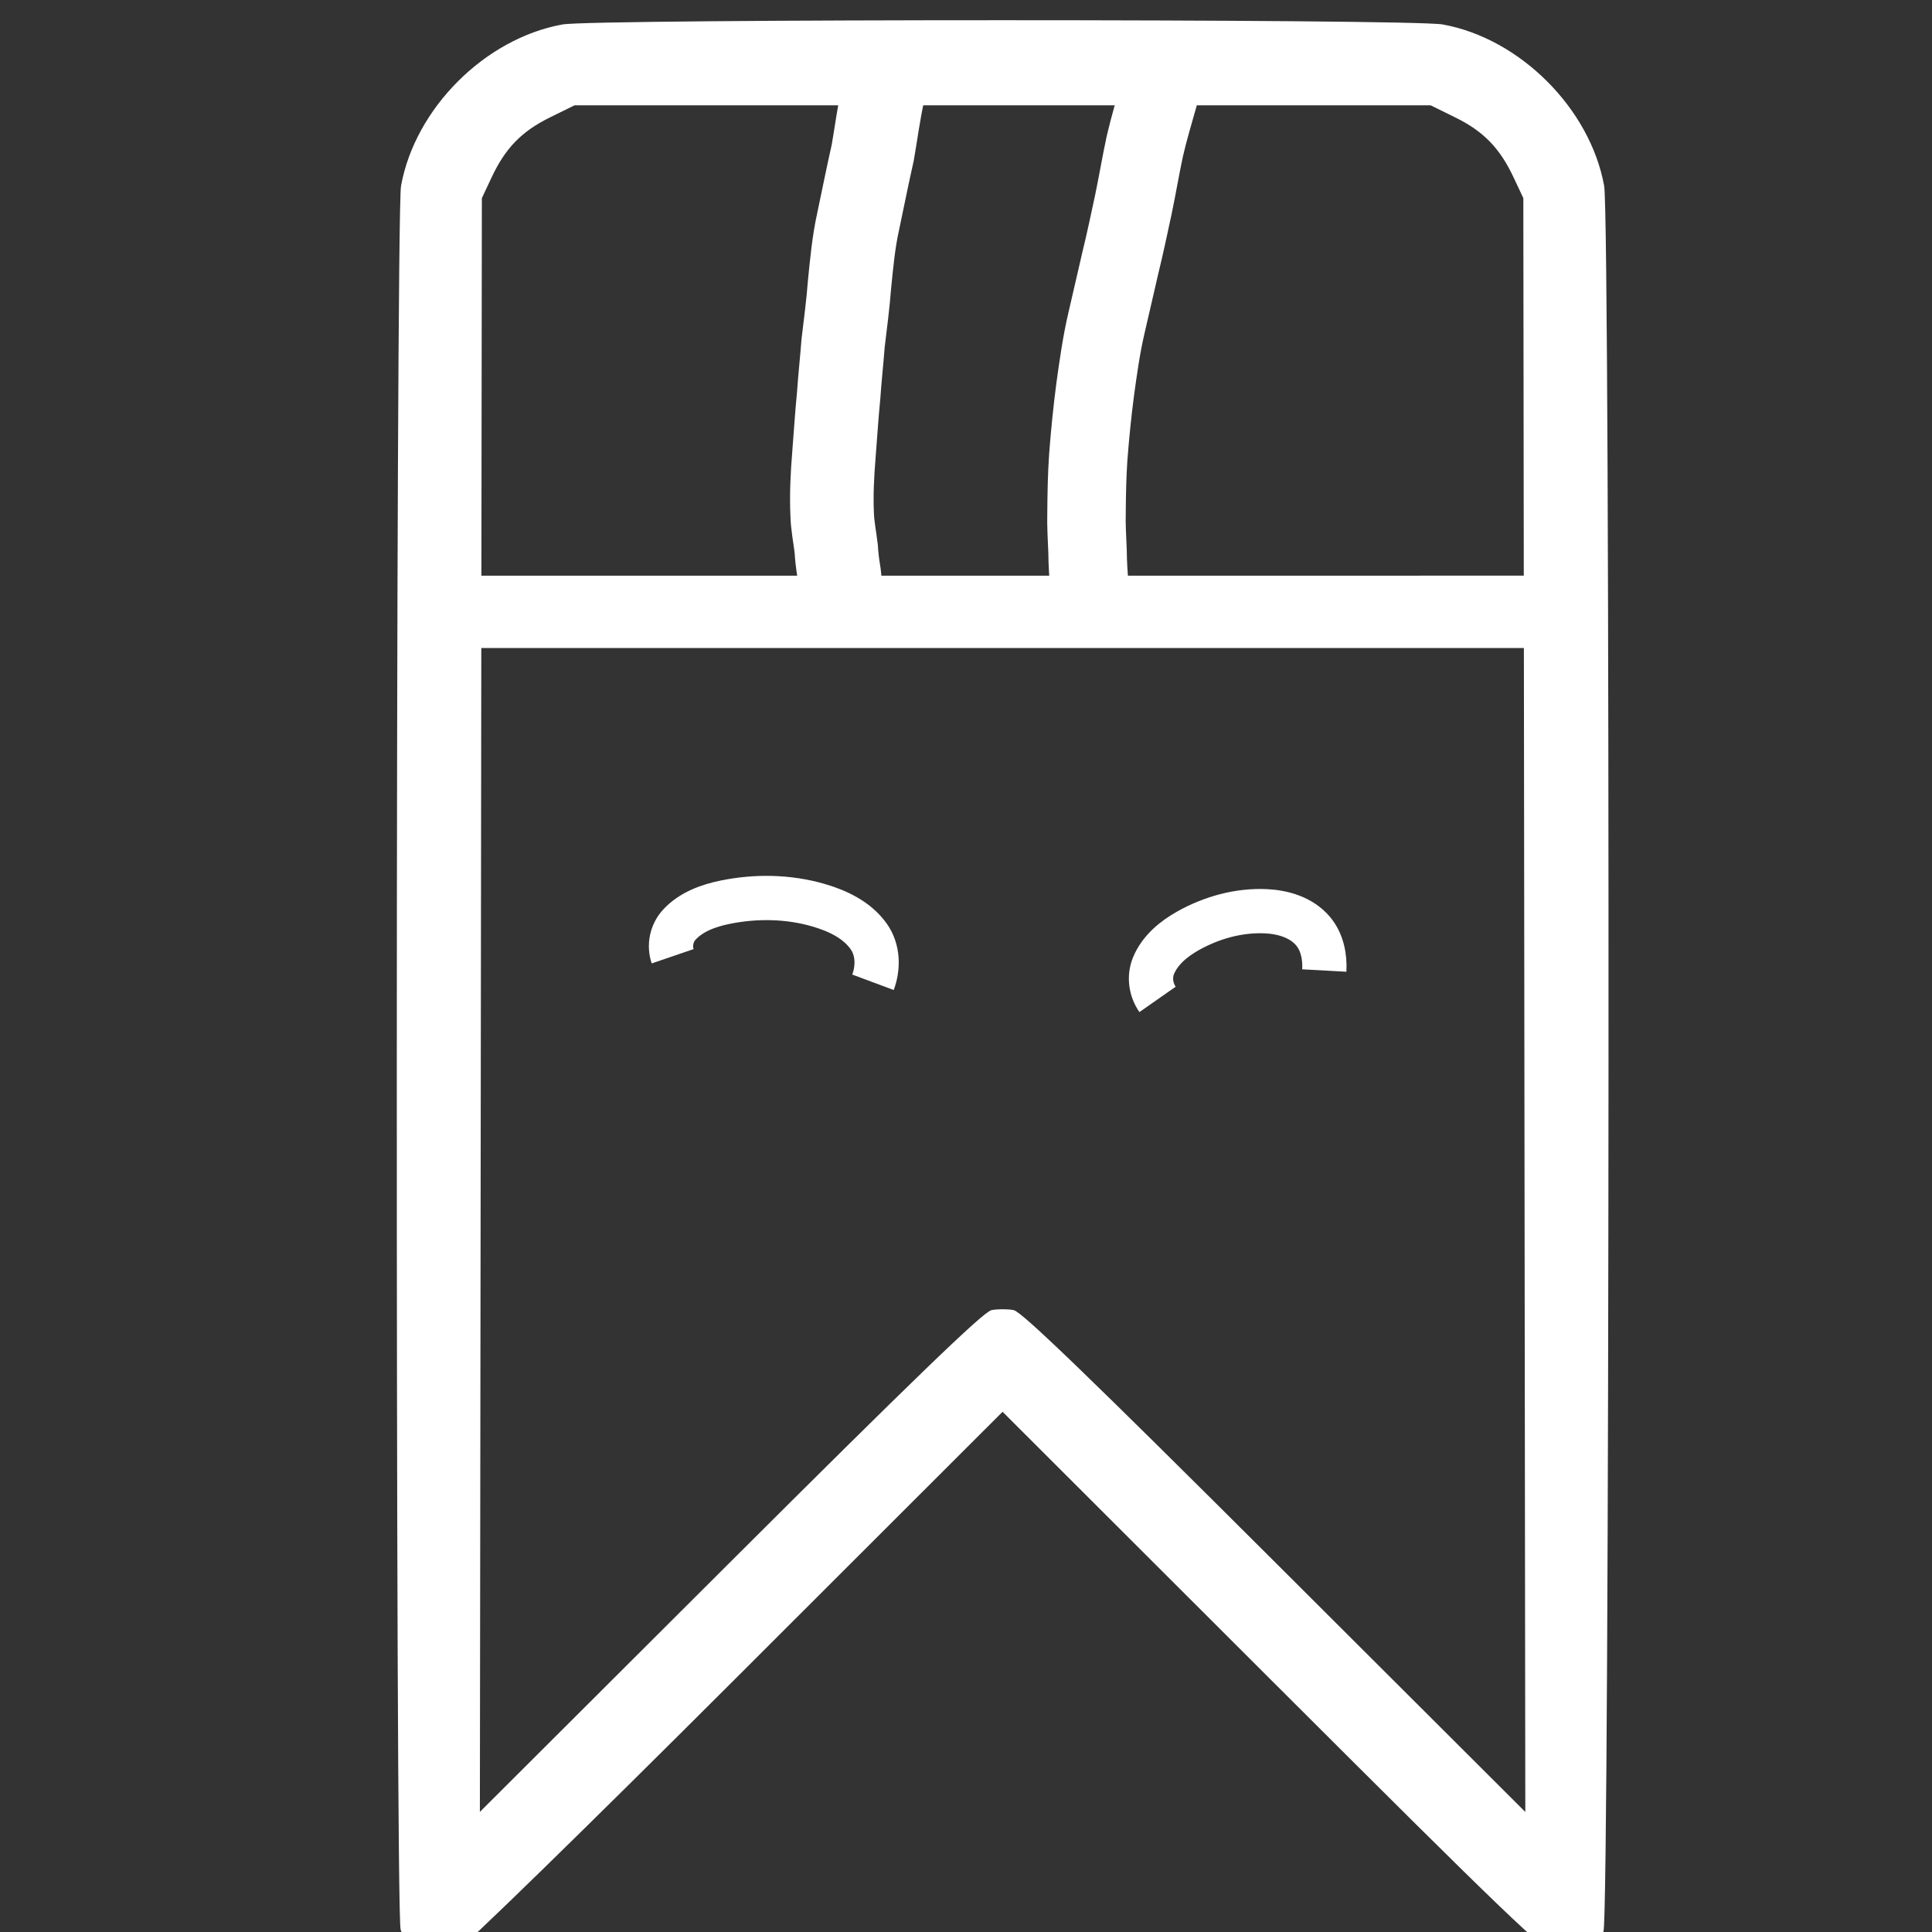
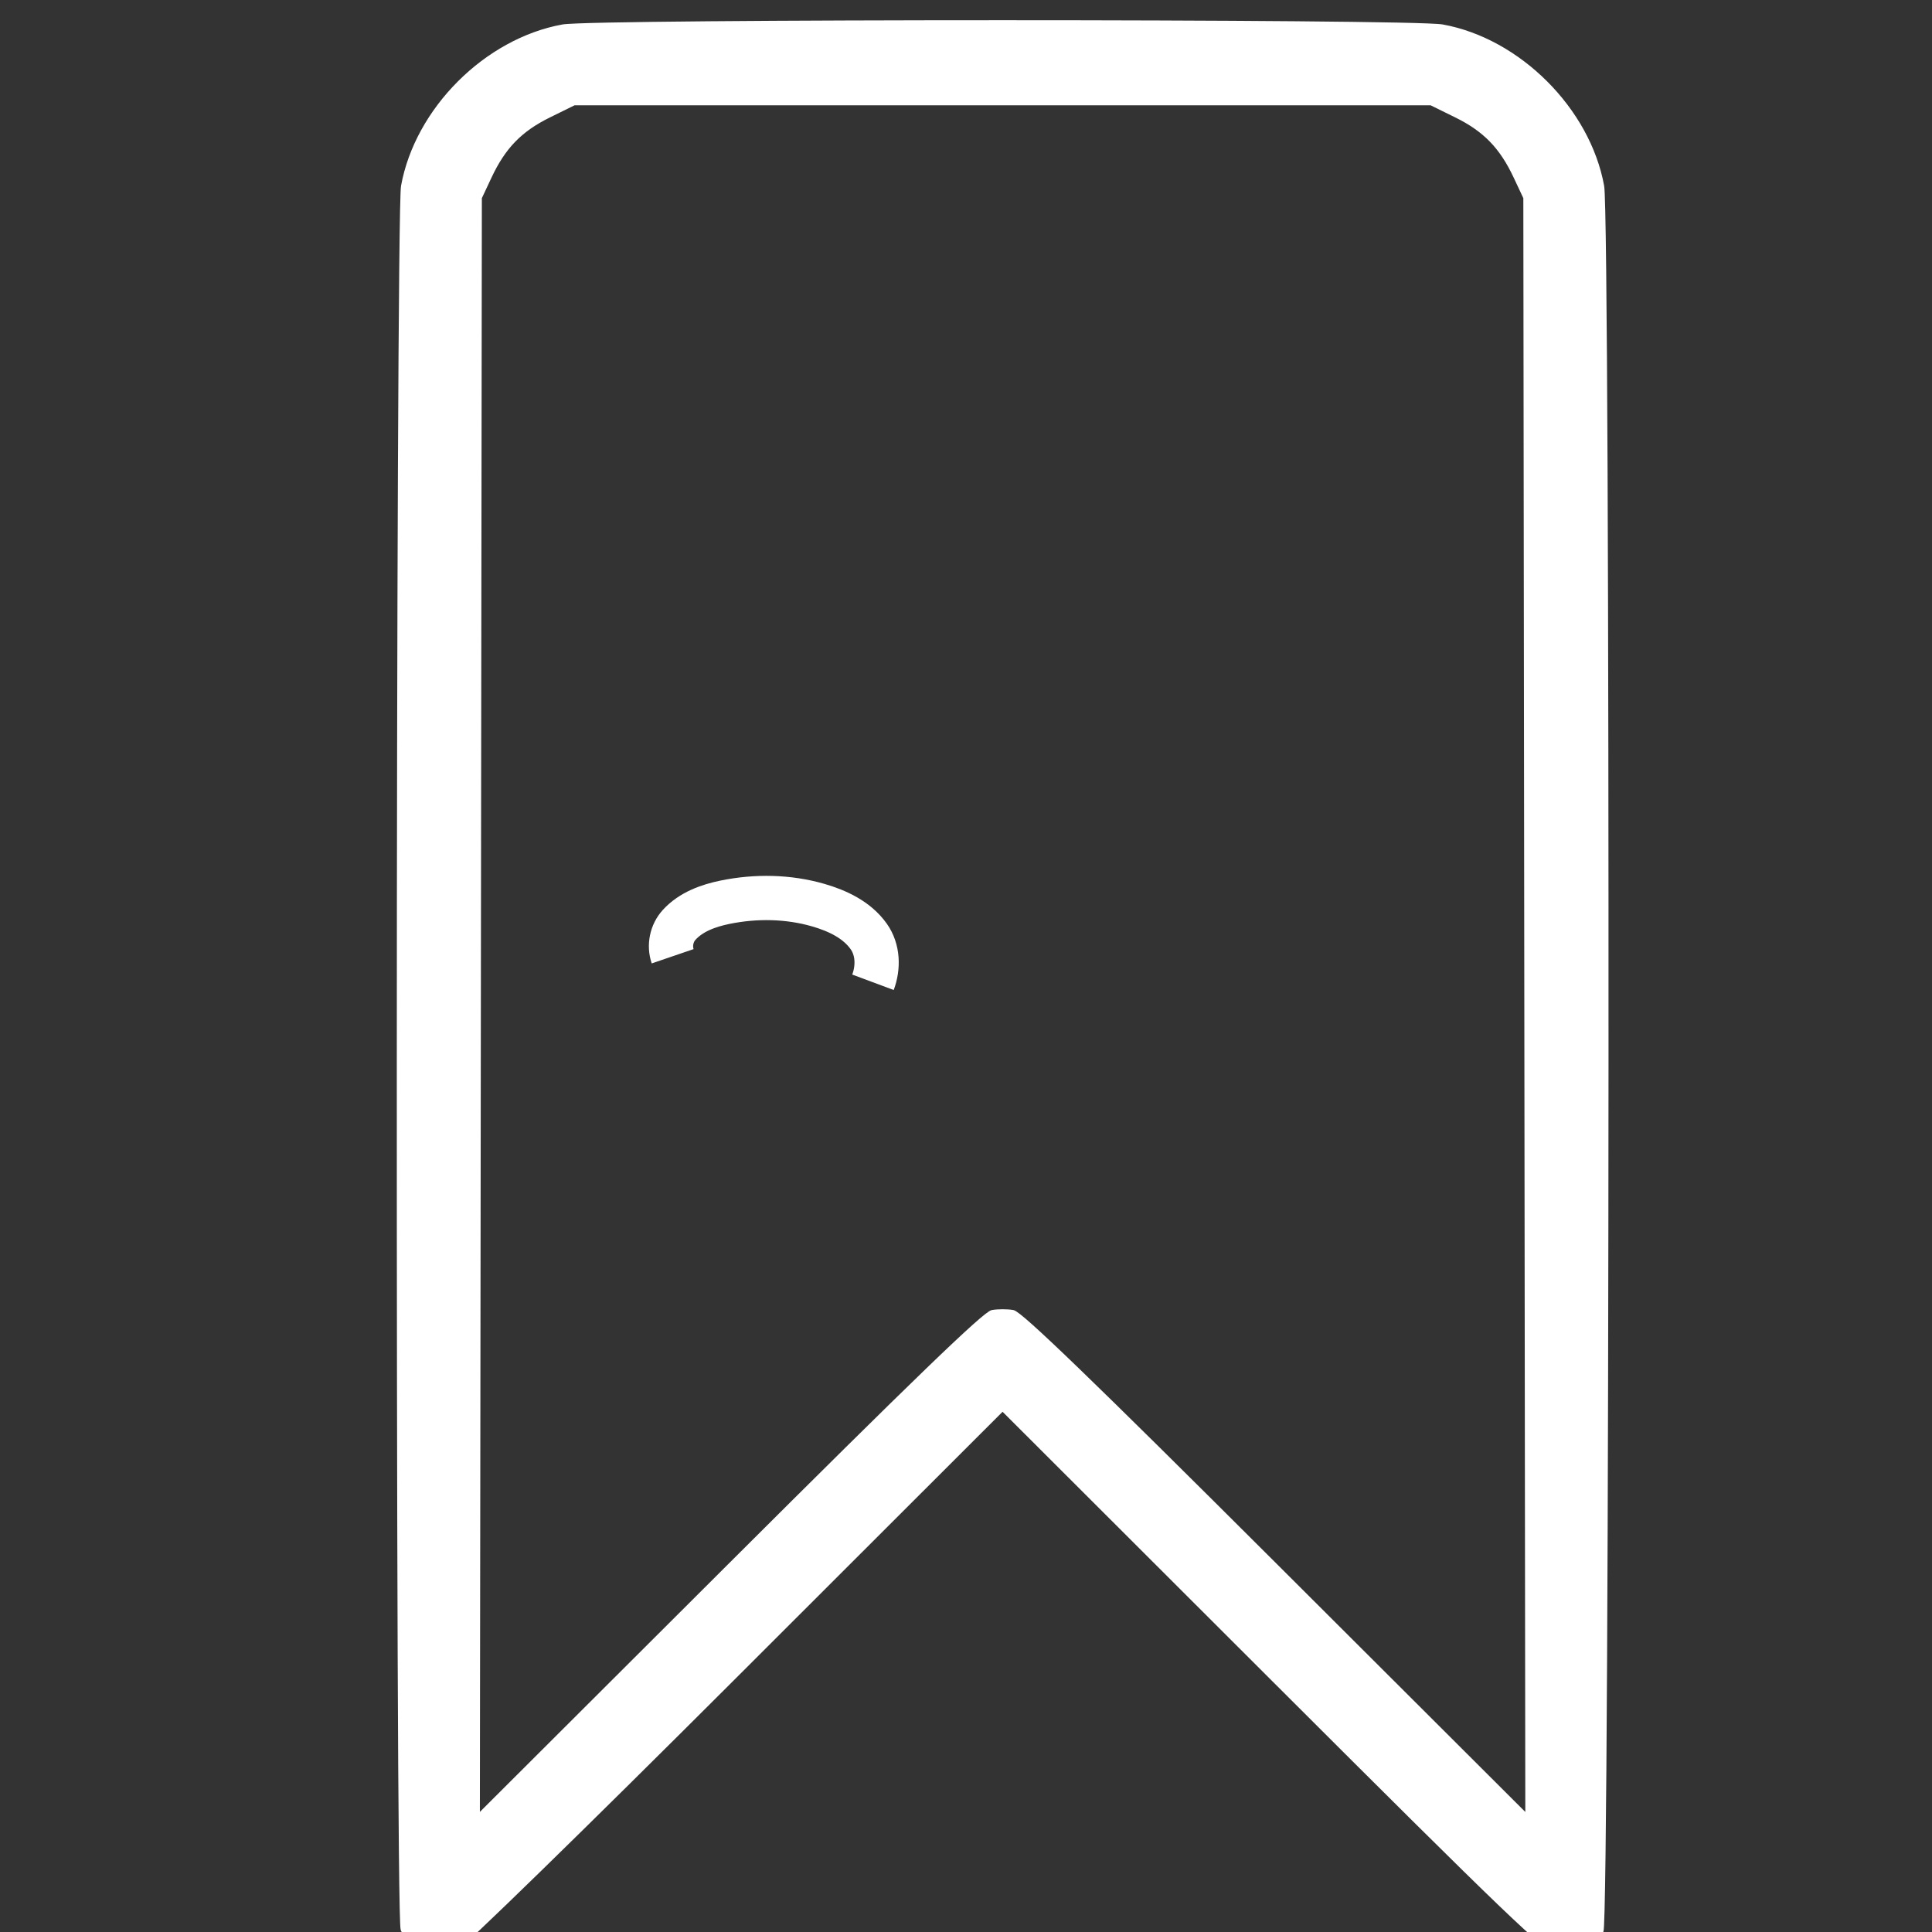
<svg xmlns="http://www.w3.org/2000/svg" xmlns:ns1="http://sodipodi.sourceforge.net/DTD/sodipodi-0.dtd" xmlns:ns2="http://www.inkscape.org/namespaces/inkscape" xmlns:xlink="http://www.w3.org/1999/xlink" version="1.1" id="svg870" width="546.133" height="546.133" viewBox="0 0 546.133 546.133" ns1:docname="bookmark123.svg" ns2:version="1.1.2 (0a00cf5339, 2022-02-04)">
  <rect x="0" y="0" width="546.133" height="546.133" fill="#333333" stroke="none" />
  <defs id="defs874">
    <linearGradient ns2:collect="always" id="linearGradient7028">
      <stop style="stop-color:#f44336;stop-opacity:1;" offset="0" id="stop7024" />
      <stop style="stop-color:#f44336;stop-opacity:0;" offset="1" id="stop7026" />
    </linearGradient>
    <linearGradient id="linearGradient6479" ns2:swatch="solid">
      <stop style="stop-color:#ff7043;stop-opacity:1;" offset="0" id="stop6477" />
    </linearGradient>
    <ns2:path-effect effect="simplify" id="path-effect2419" is_visible="true" lpeversion="1" steps="1" threshold="0.001" smooth_angles="360" helper_size="0" simplify_individual_paths="false" simplify_just_coalesce="false" />
    <ns2:path-effect effect="simplify" id="path-effect2415" is_visible="true" lpeversion="1" steps="1" threshold="0.001" smooth_angles="360" helper_size="0" simplify_individual_paths="false" simplify_just_coalesce="false" />
    <ns2:path-effect effect="simplify" id="path-effect2138" is_visible="true" lpeversion="1" steps="1" threshold="0.001" smooth_angles="360" helper_size="0" simplify_individual_paths="false" simplify_just_coalesce="false" />
    <ns2:path-effect effect="simplify" id="path-effect2134" is_visible="true" lpeversion="1" steps="1" threshold="0.001" smooth_angles="360" helper_size="0" simplify_individual_paths="false" simplify_just_coalesce="false" />
    <ns2:path-effect effect="simplify" id="path-effect2130" is_visible="true" lpeversion="1" steps="1" threshold="0.001" smooth_angles="360" helper_size="0" simplify_individual_paths="false" simplify_just_coalesce="false" />
    <ns2:path-effect effect="simplify" id="path-effect1056" is_visible="true" lpeversion="1" steps="1" threshold="0.001" smooth_angles="360" helper_size="0" simplify_individual_paths="false" simplify_just_coalesce="false" />
    <ns2:path-effect effect="simplify" id="path-effect1052" is_visible="true" lpeversion="1" steps="1" threshold="0.001" smooth_angles="360" helper_size="0" simplify_individual_paths="false" simplify_just_coalesce="false" />
    <ns2:path-effect effect="simplify" id="path-effect1048" is_visible="true" lpeversion="1" steps="1" threshold="0.001" smooth_angles="360" helper_size="0" simplify_individual_paths="false" simplify_just_coalesce="false" />
    <ns2:path-effect effect="simplify" id="path-effect1044" is_visible="true" lpeversion="1" steps="1" threshold="0.001" smooth_angles="360" helper_size="0" simplify_individual_paths="false" simplify_just_coalesce="false" />
    <ns2:path-effect effect="simplify" id="path-effect1040" is_visible="true" lpeversion="1" steps="1" threshold="0.001" smooth_angles="360" helper_size="0" simplify_individual_paths="false" simplify_just_coalesce="false" />
    <ns2:path-effect effect="simplify" id="path-effect1036" is_visible="true" lpeversion="1" steps="1" threshold="0.001" smooth_angles="360" helper_size="0" simplify_individual_paths="false" simplify_just_coalesce="false" />
    <ns2:path-effect effect="simplify" id="path-effect1036-3" is_visible="true" lpeversion="1" steps="1" threshold="0.001" smooth_angles="360" helper_size="0" simplify_individual_paths="false" simplify_just_coalesce="false" />
    <ns2:path-effect effect="simplify" id="path-effect1036-7" is_visible="true" lpeversion="1" steps="1" threshold="0.001" smooth_angles="360" helper_size="0" simplify_individual_paths="false" simplify_just_coalesce="false" />
    <linearGradient ns2:collect="always" xlink:href="#linearGradient7028" id="linearGradient7030" x1="112.698" y1="279.292" x2="454.162" y2="279.292" gradientUnits="userSpaceOnUse" />
  </defs>
  <ns1:namedview id="namedview872" pagecolor="#ffffff" bordercolor="#666666" borderopacity="1.0" ns2:pageshadow="2" ns2:pageopacity="0.0" ns2:pagecheckerboard="0" showgrid="false" ns2:zoom="0.80404054" ns2:cx="-124.37184" ns2:cy="447.73862" ns2:window-width="2495" ns2:window-height="1416" ns2:window-x="65" ns2:window-y="24" ns2:window-maximized="1" ns2:current-layer="g7022" />
  <g ns2:groupmode="layer" id="layer1" ns2:label="Bookmark" style="display:inline" />
  <g ns2:groupmode="layer" id="layer2" ns2:label="Bookmark 1" style="display:inline">
    <g id="g7022" style="stroke:url(#linearGradient7030)">
      <path style="display:inline;mix-blend-mode:multiply;fill:#ffffff;fill-opacity:1;fill-rule:nonzero;stroke-width:1.067;stroke:#ffffff;stroke-opacity:1;stroke-miterlimit:4;stroke-dasharray:none" d="m 118.318,550.291 c -1.921,-1.171 -3.961,-3.361 -4.533,-4.865 -1.517,-3.99 -1.412,-484.418 0.107,-492.801 3.931,-21.683 23.499,-41.251 45.182,-45.182 8.798,-1.595 239.877,-1.595 248.675,0 21.618,3.919 41.263,23.564 45.182,45.182 1.769,9.759 1.571,489.839 -0.204,493.346 -2.101,4.151 -7.586,6.816 -12.275,5.963 -3.505,-0.637 -13.005,-9.744 -80.51,-77.167 l -76.537,-76.444 -75.996,75.932 c -42.286,42.251 -77.328,76.429 -78.999,77.053 -4.262,1.591 -6.12,1.404 -10.09,-1.017 z M 280.478,370.842 c 1.613,-0.285 4.253,-0.287 5.867,-0.005 2.143,0.375 22.11,19.65 74.148,71.581 l 71.214,71.069 -0.281,-228.796 -0.281,-228.796 -2.775,-5.915 c -3.96,-8.443 -8.644,-13.267 -16.761,-17.263 L 404.523,29.229 H 283.412 162.3 l -7.086,3.489 c -8.117,3.996 -12.801,8.82 -16.761,17.263 l -2.775,5.915 -0.281,228.788 -0.281,228.788 71.214,-71.056 c 51.938,-51.823 72.008,-71.196 74.148,-71.574 z" id="path960" />
      <path style="display:inline;fill:none;stroke:#ffffff;stroke-width:12.51;stroke-linecap:butt;stroke-linejoin:miter;stroke-miterlimit:4;stroke-dasharray:none;stroke-opacity:1" d="m 190.144,270.314 c -1.036,-3.032 -0.309,-6.531 1.863,-8.903 3.344,-3.653 8.234,-5.407 12.959,-6.373 8.68,-1.774 17.834,-1.636 26.347,0.826 5.397,1.561 10.902,4.123 14.249,8.838 2.676,3.769 2.788,8.738 1.212,12.968" id="path1034" ns2:path-effect="#path-effect1036" ns2:original-d="m 190.14379,270.31351 c -7.01928,-23.07565 67.22657,-22.89563 56.62979,7.35539" ns1:nodetypes="cc" />
-       <path style="display:inline;fill:none;stroke:#ffffff;stroke-width:12.51;stroke-linecap:butt;stroke-linejoin:miter;stroke-miterlimit:4;stroke-dasharray:none;stroke-opacity:1" d="m 327.215,282.504 c -1.901,-2.715 -2.424,-6.348 -1.167,-9.449 1.808,-4.46 5.735,-7.674 9.823,-9.961 6.656,-3.724 14.33,-5.862 21.975,-5.506 4.86,0.226 10.014,1.739 13.278,5.566 2.616,3.068 3.442,7.256 3.226,11.191" id="path1034-6" ns2:path-effect="#path-effect1036-3" ns2:original-d="m 327.21462,282.50421 c -13.29825,-20.12244 48.68046,-40.17592 47.13438,-8.1599" ns1:nodetypes="cc" />
      <g id="g7010" style="stroke:#ffffff;stroke-opacity:1">
-         <path id="path1042" style="display:inline;fill:none;fill-opacity:1;stroke:#ffffff;stroke-width:20.447;stroke-linecap:butt;stroke-linejoin:miter;stroke-miterlimit:4;stroke-dasharray:none;stroke-opacity:1" d="M 249.457 24.49 C 248.867 24.572 248.314 24.987 248.129 25.807 C 246.867 31.42 246.141 37.138 245.158 42.805 C 243.7 49.281 242.396 55.788 241.029 62.283 C 239.712 68.187 239.179 74.22 238.564 80.227 C 238.152 85.777 237.406 91.292 236.754 96.816 C 236.373 101.795 235.818 106.758 235.482 111.74 C 234.932 117.325 234.589 122.926 234.143 128.52 C 233.688 134.114 233.403 139.715 233.643 145.324 C 233.721 148.671 234.414 151.954 234.803 155.27 C 234.925 157.36 235.164 159.424 235.498 161.49 C 235.709 162.639 235.818 163.802 235.883 164.967 C 236.008 167.205 239.174 167.028 239.049 164.789 C 238.977 163.514 238.858 162.242 238.629 160.984 C 238.302 158.963 238.074 156.946 237.953 154.9 C 237.571 151.662 236.897 148.455 236.811 145.188 C 236.574 139.708 236.862 134.237 237.303 128.771 C 237.75 123.165 238.095 117.551 238.646 111.953 C 238.977 107.024 239.529 102.114 239.902 97.188 C 240.556 91.646 241.305 86.116 241.719 80.549 C 242.322 74.653 242.84 68.731 244.133 62.936 C 245.506 56.404 246.821 49.86 248.281 43.346 C 249.254 37.732 249.976 32.068 251.223 26.506 C 251.532 25.139 250.44 24.354 249.457 24.49 z M 327.68 24.918 C 327.355 24.881 327.015 25.173 326.826 25.93 C 325.445 30.832 323.99 35.66 322.816 40.74 C 321.645 46.171 320.718 51.757 319.58 57.211 C 318.397 62.69 317.252 68.187 315.93 73.562 C 314.635 79.24 313.313 84.896 312.006 90.564 C 310.549 96.745 309.627 103.254 308.736 109.756 C 307.898 116.166 307.247 122.647 306.756 129.172 C 306.402 134.36 306.312 139.587 306.27 144.809 C 306.163 148.521 306.411 152.209 306.555 155.904 C 306.592 159.456 306.814 162.965 307.141 166.463 C 307.297 167.73 307.48 168.982 307.617 170.256 C 307.854 172.429 309.555 171.824 309.318 169.65 C 309.181 168.405 309.013 167.176 308.85 165.941 C 308.533 162.543 308.32 159.135 308.285 155.684 C 308.145 152.077 307.899 148.479 308.004 144.855 C 308.046 139.759 308.131 134.658 308.475 129.594 C 308.957 123.18 309.597 116.809 310.42 110.508 C 311.289 104.16 312.184 97.804 313.605 91.77 C 314.908 86.124 316.224 80.49 317.514 74.834 C 318.848 69.402 320.009 63.852 321.203 58.316 C 322.333 52.895 323.258 47.347 324.416 41.945 C 325.578 36.89 327.043 32.104 328.406 27.221 C 328.722 25.959 328.221 24.98 327.68 24.918 z M 431.029 172.949 L 135.109 172.953 C 233.75 172.945 332.389 172.98 431.029 172.949 z " />
-       </g>
+         </g>
    </g>
  </g>
</svg>